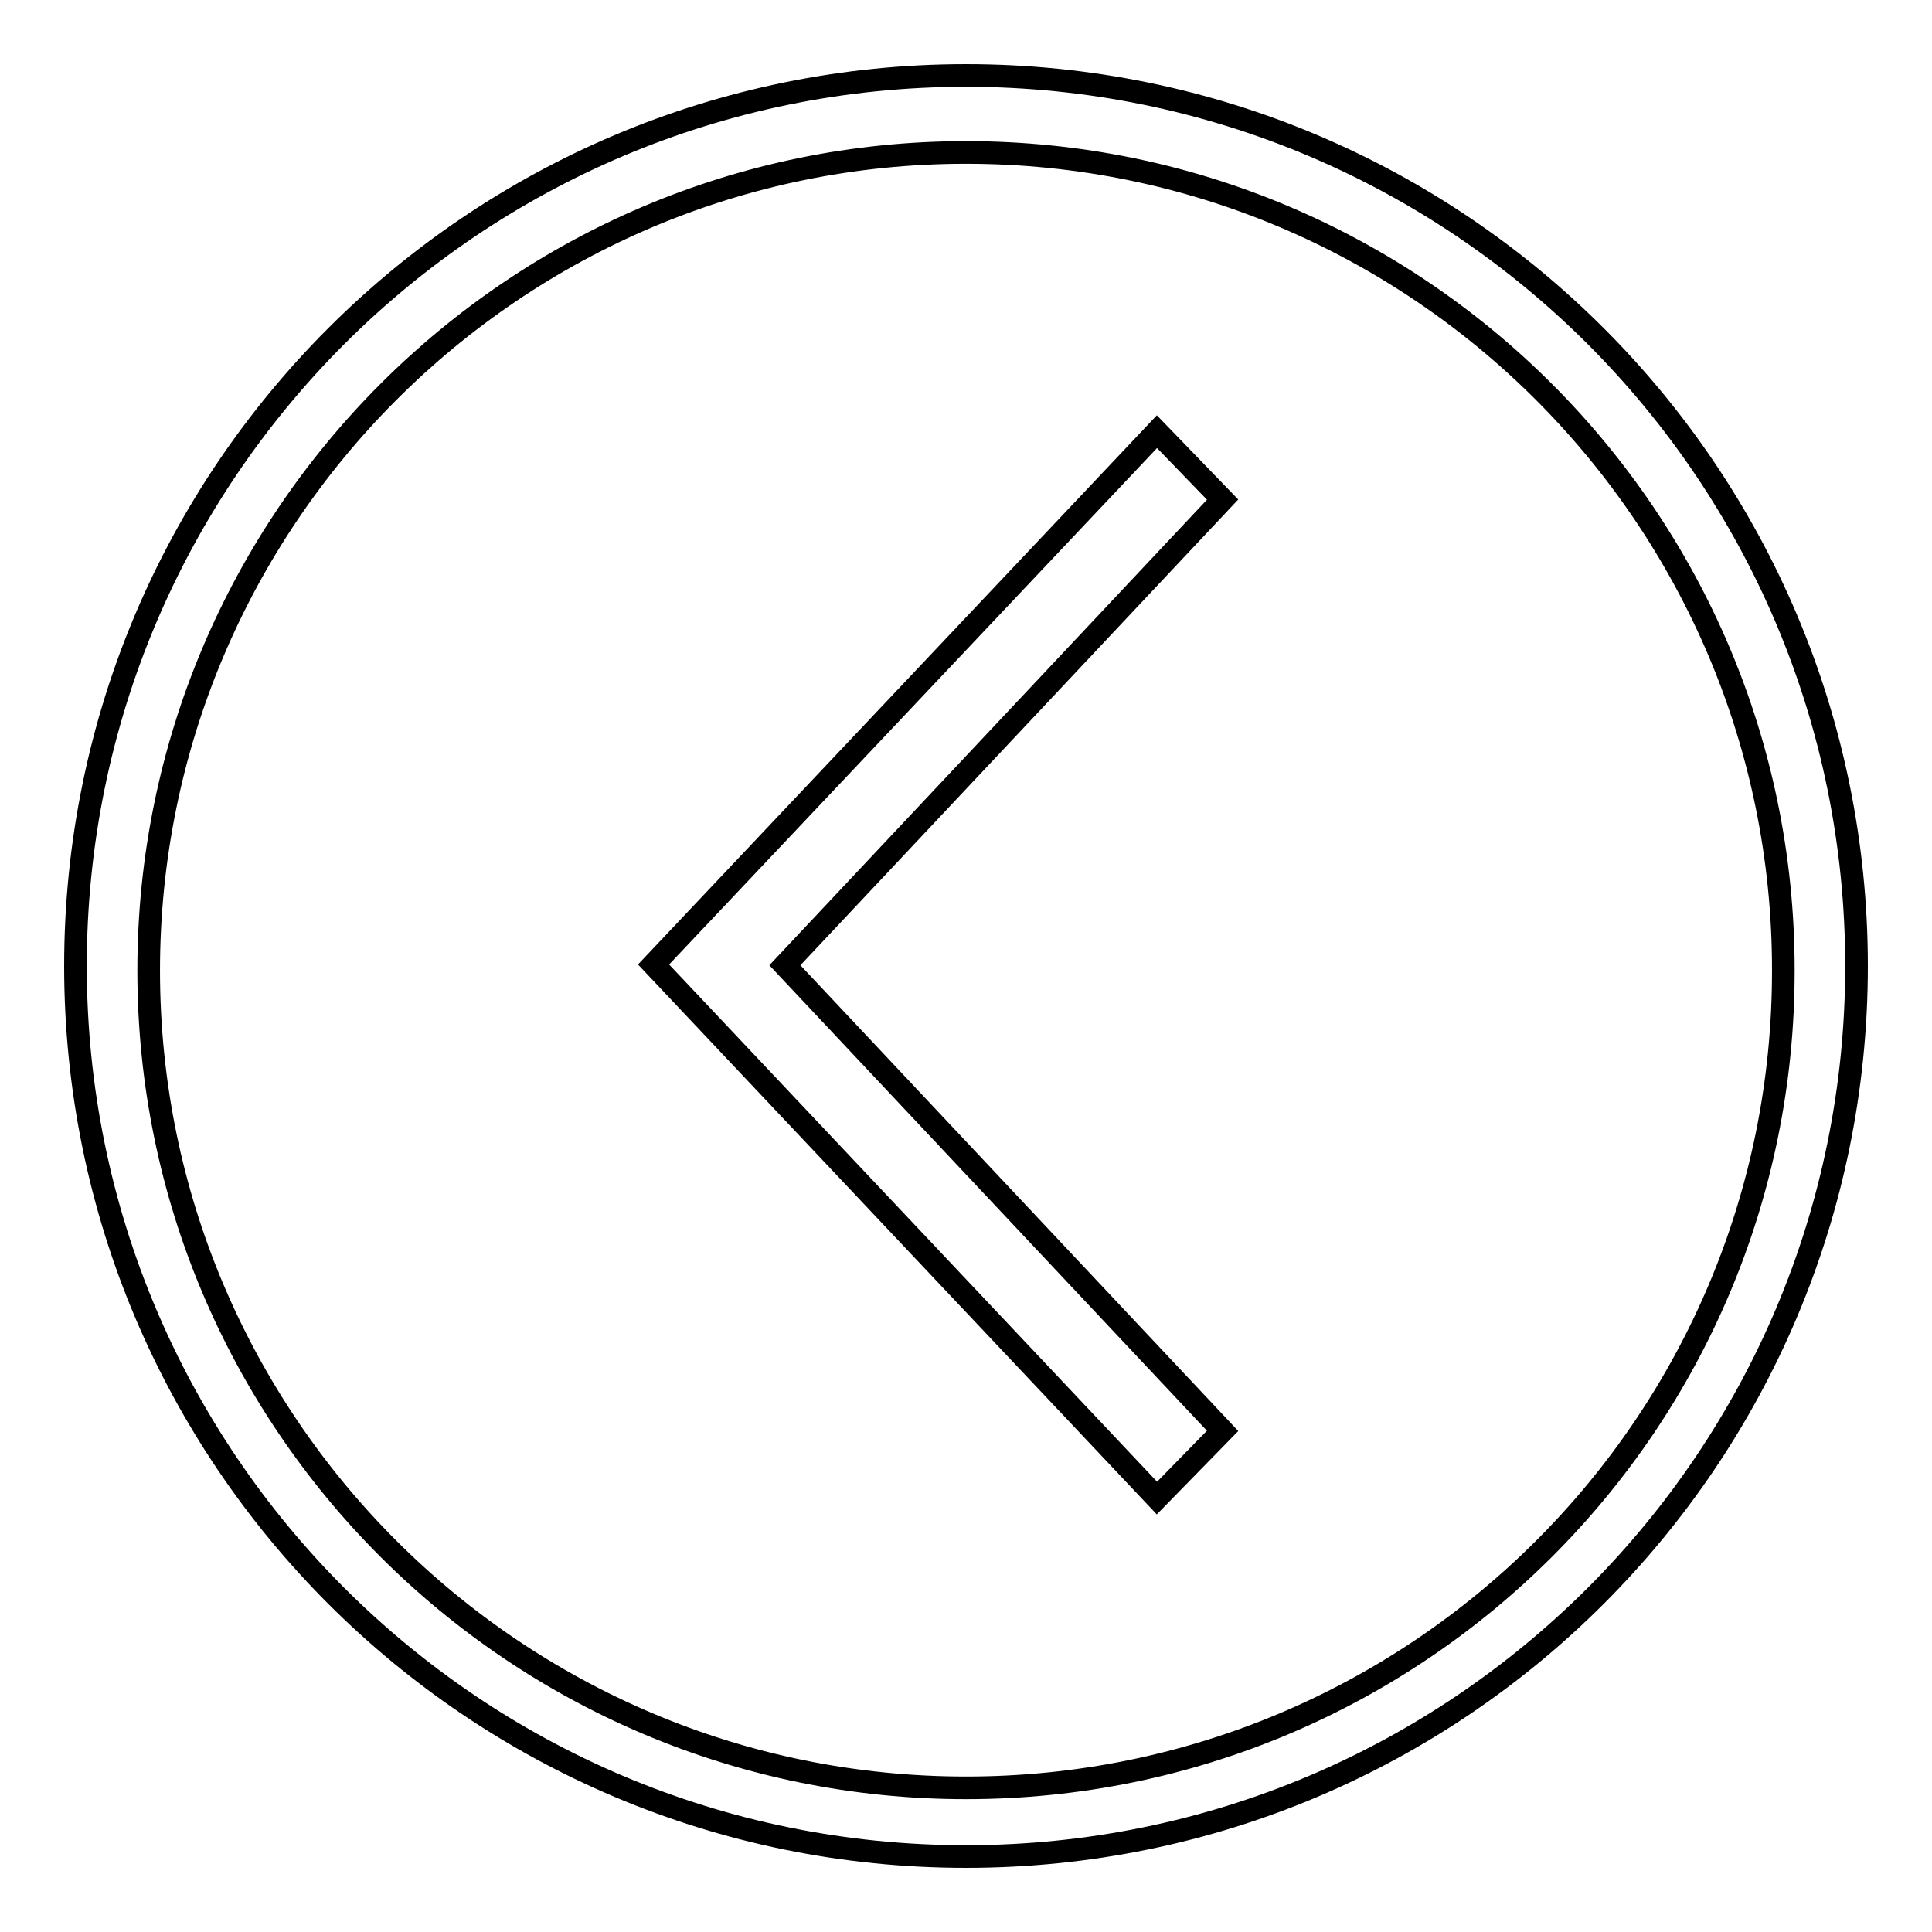
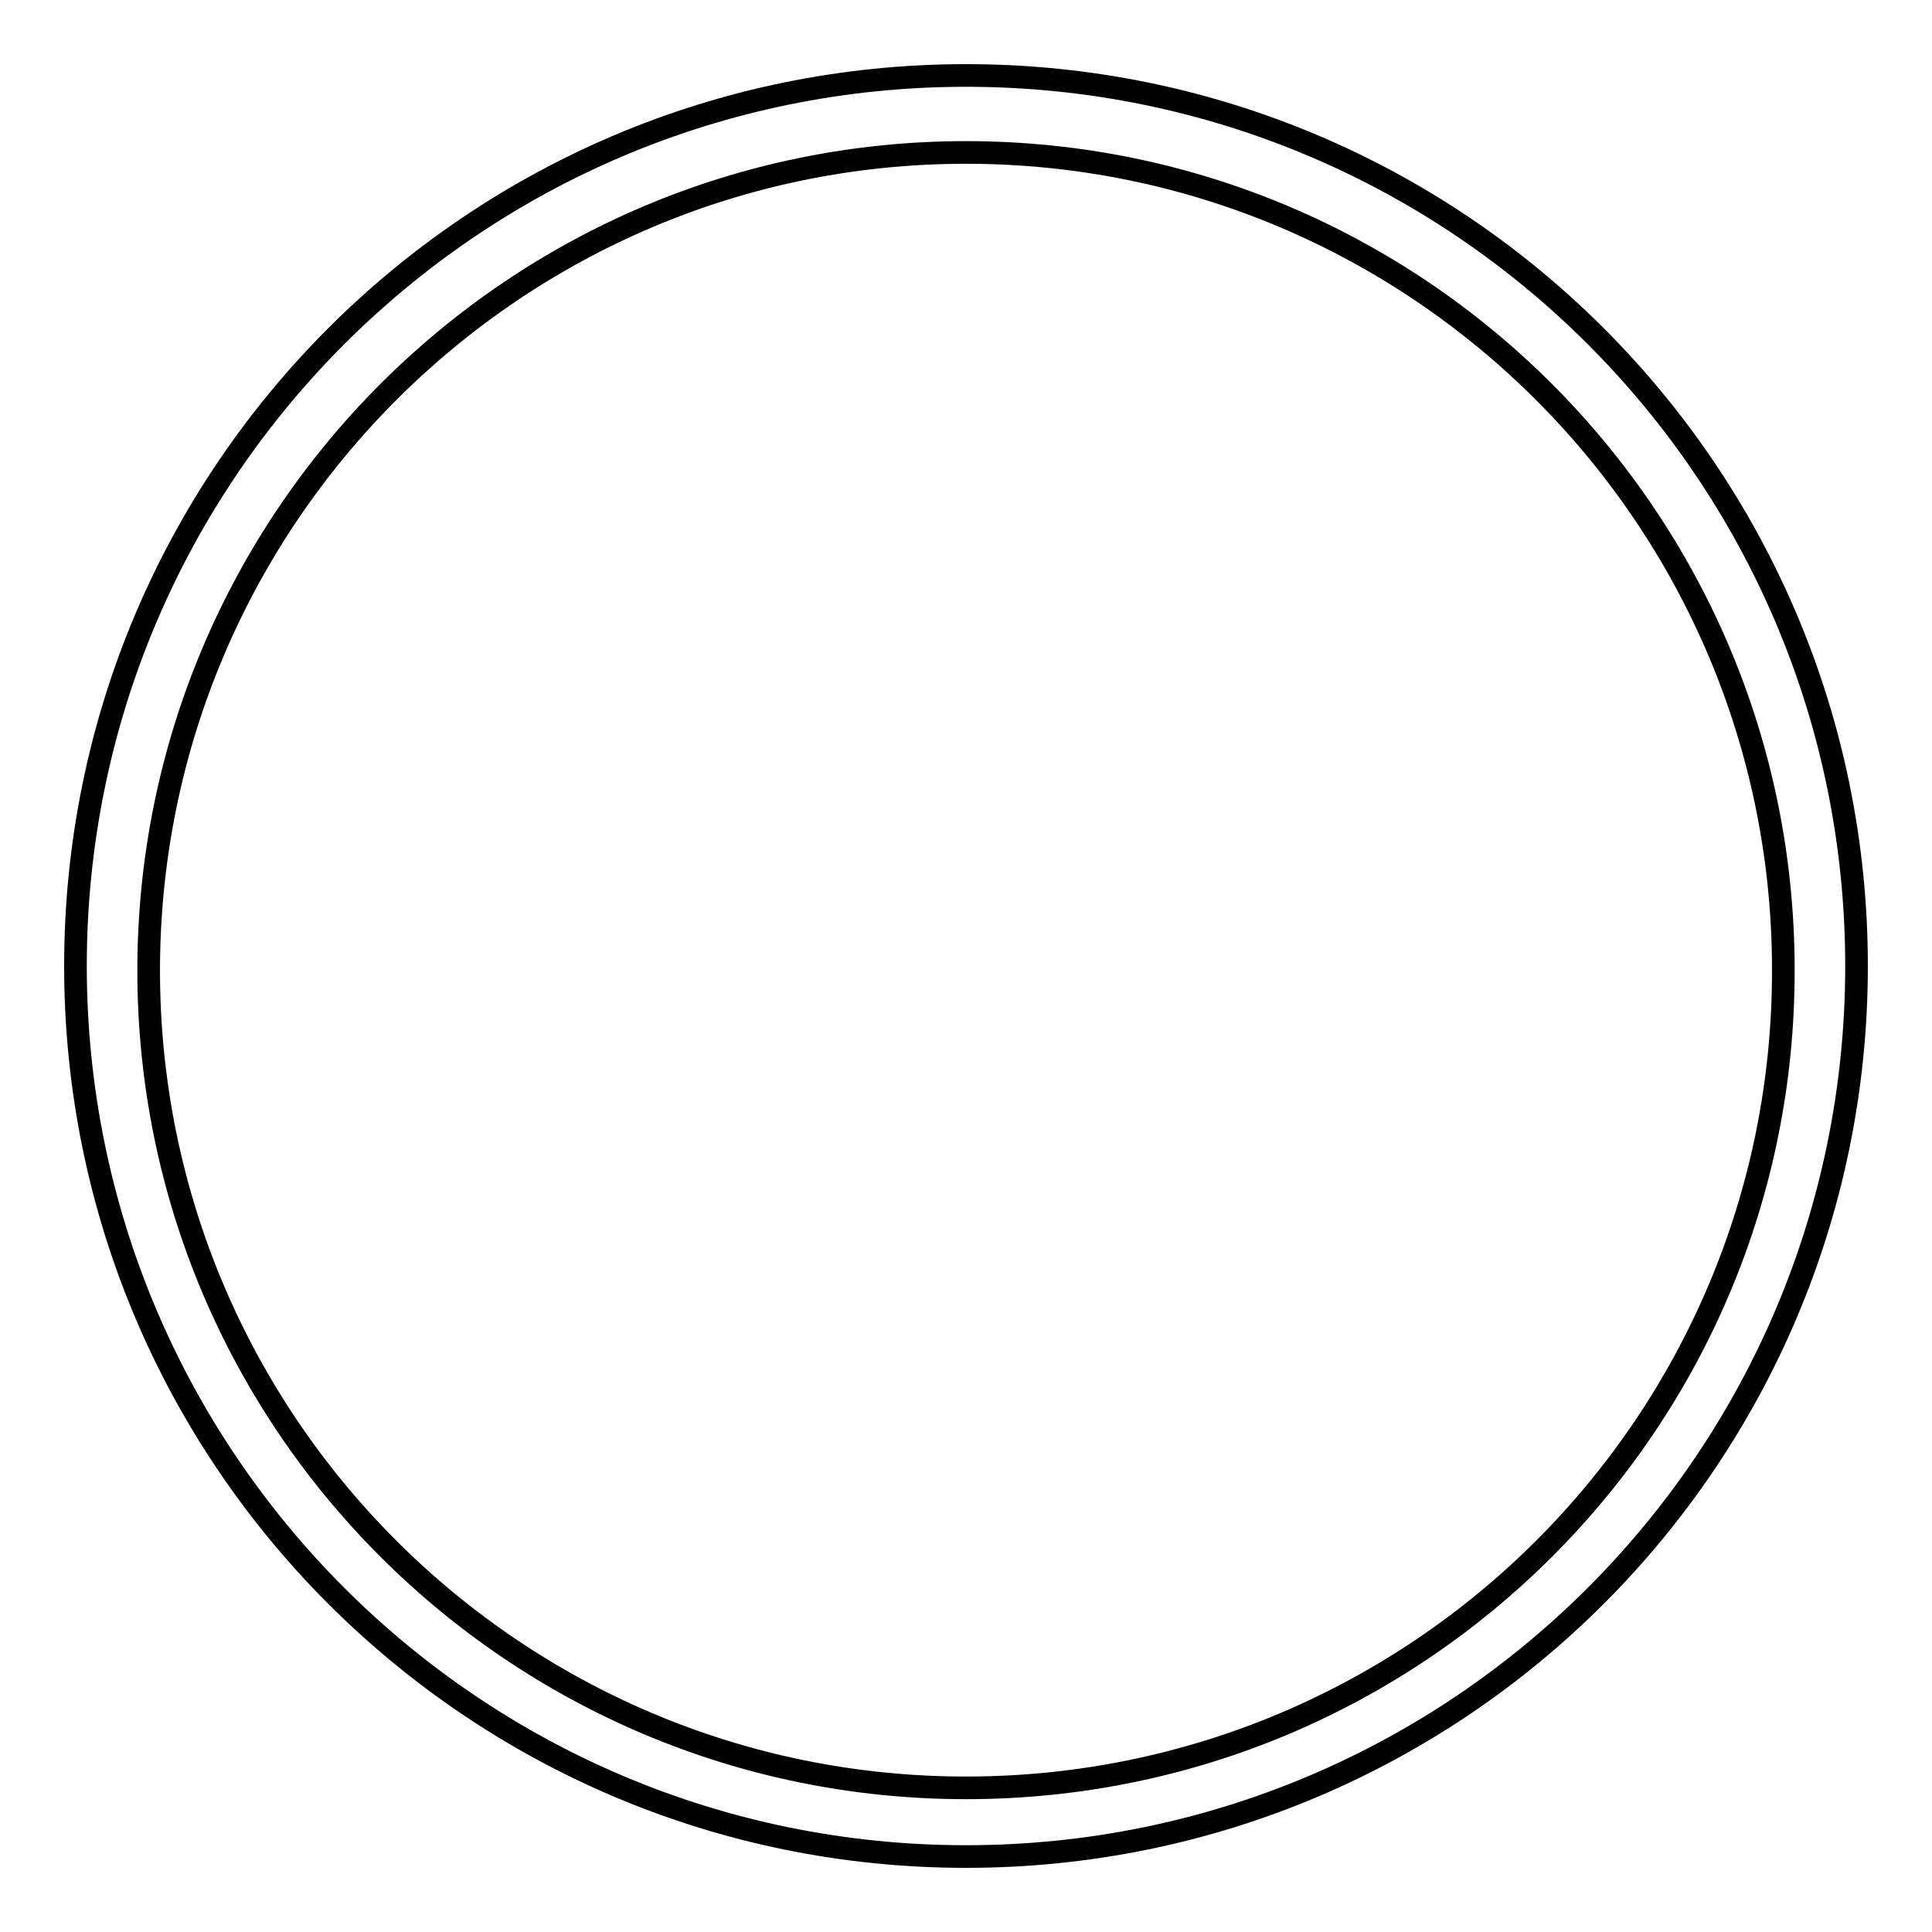
<svg xmlns="http://www.w3.org/2000/svg" version="1.1" x="0px" y="0px" viewBox="0 0 256 256" enable-background="new 0 0 256 256" xml:space="preserve">
  <g>
    <g>
      <path stroke-width="3" fill-opacity="0" stroke="#000000" d="M128,10C62.8,10,10,62.8,10,128c0,65.2,52.8,118,118,118c65.2,0,118-52.8,118-118C246,62.8,193.2,10,128,10z M128,236.9c-59.8,0-108.3-48.5-108.3-108.3C19.7,68.8,68.2,20.2,128,20.2c59.8,0,108.3,48.5,108.3,108.3C236.4,188.4,187.9,236.9,128,236.9z" />
-       <path stroke-width="3" fill-opacity="0" stroke="#000000" d="M153.3,57.2l-66.7,70.6l66.7,70.7l8.7-8.9l-58-61.7l58-61.7L153.3,57.2z" />
    </g>
  </g>
</svg>